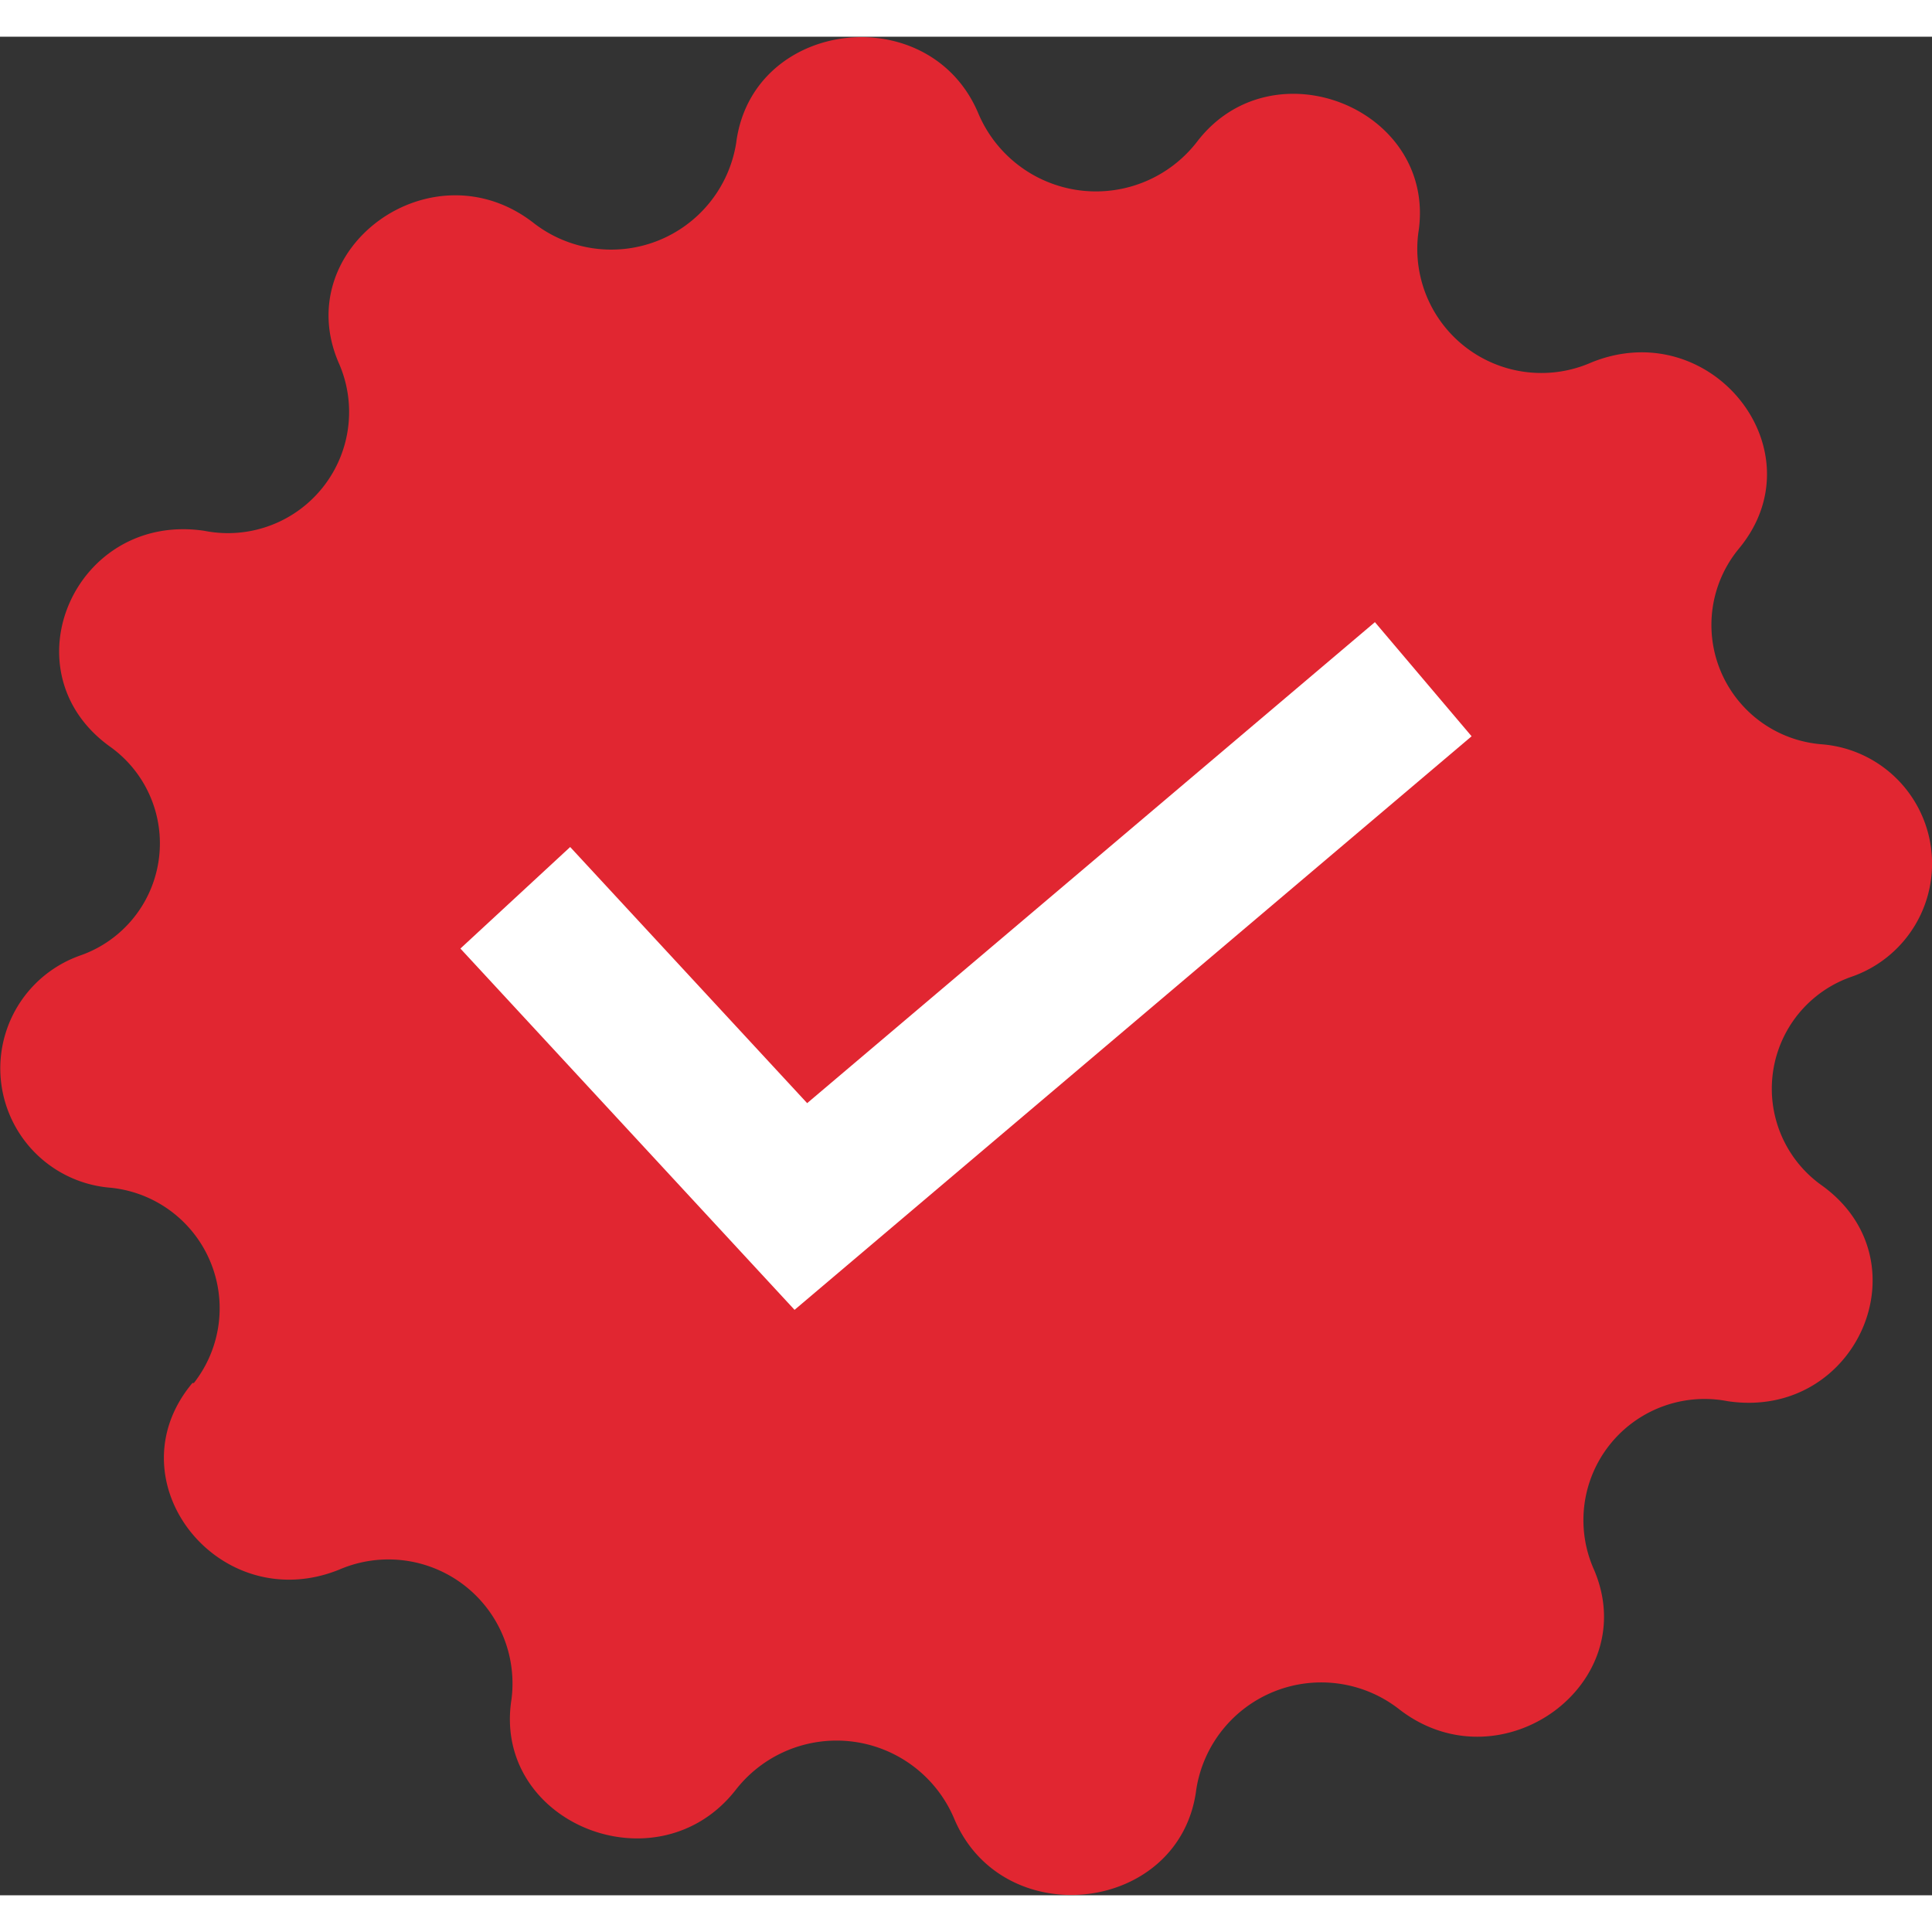
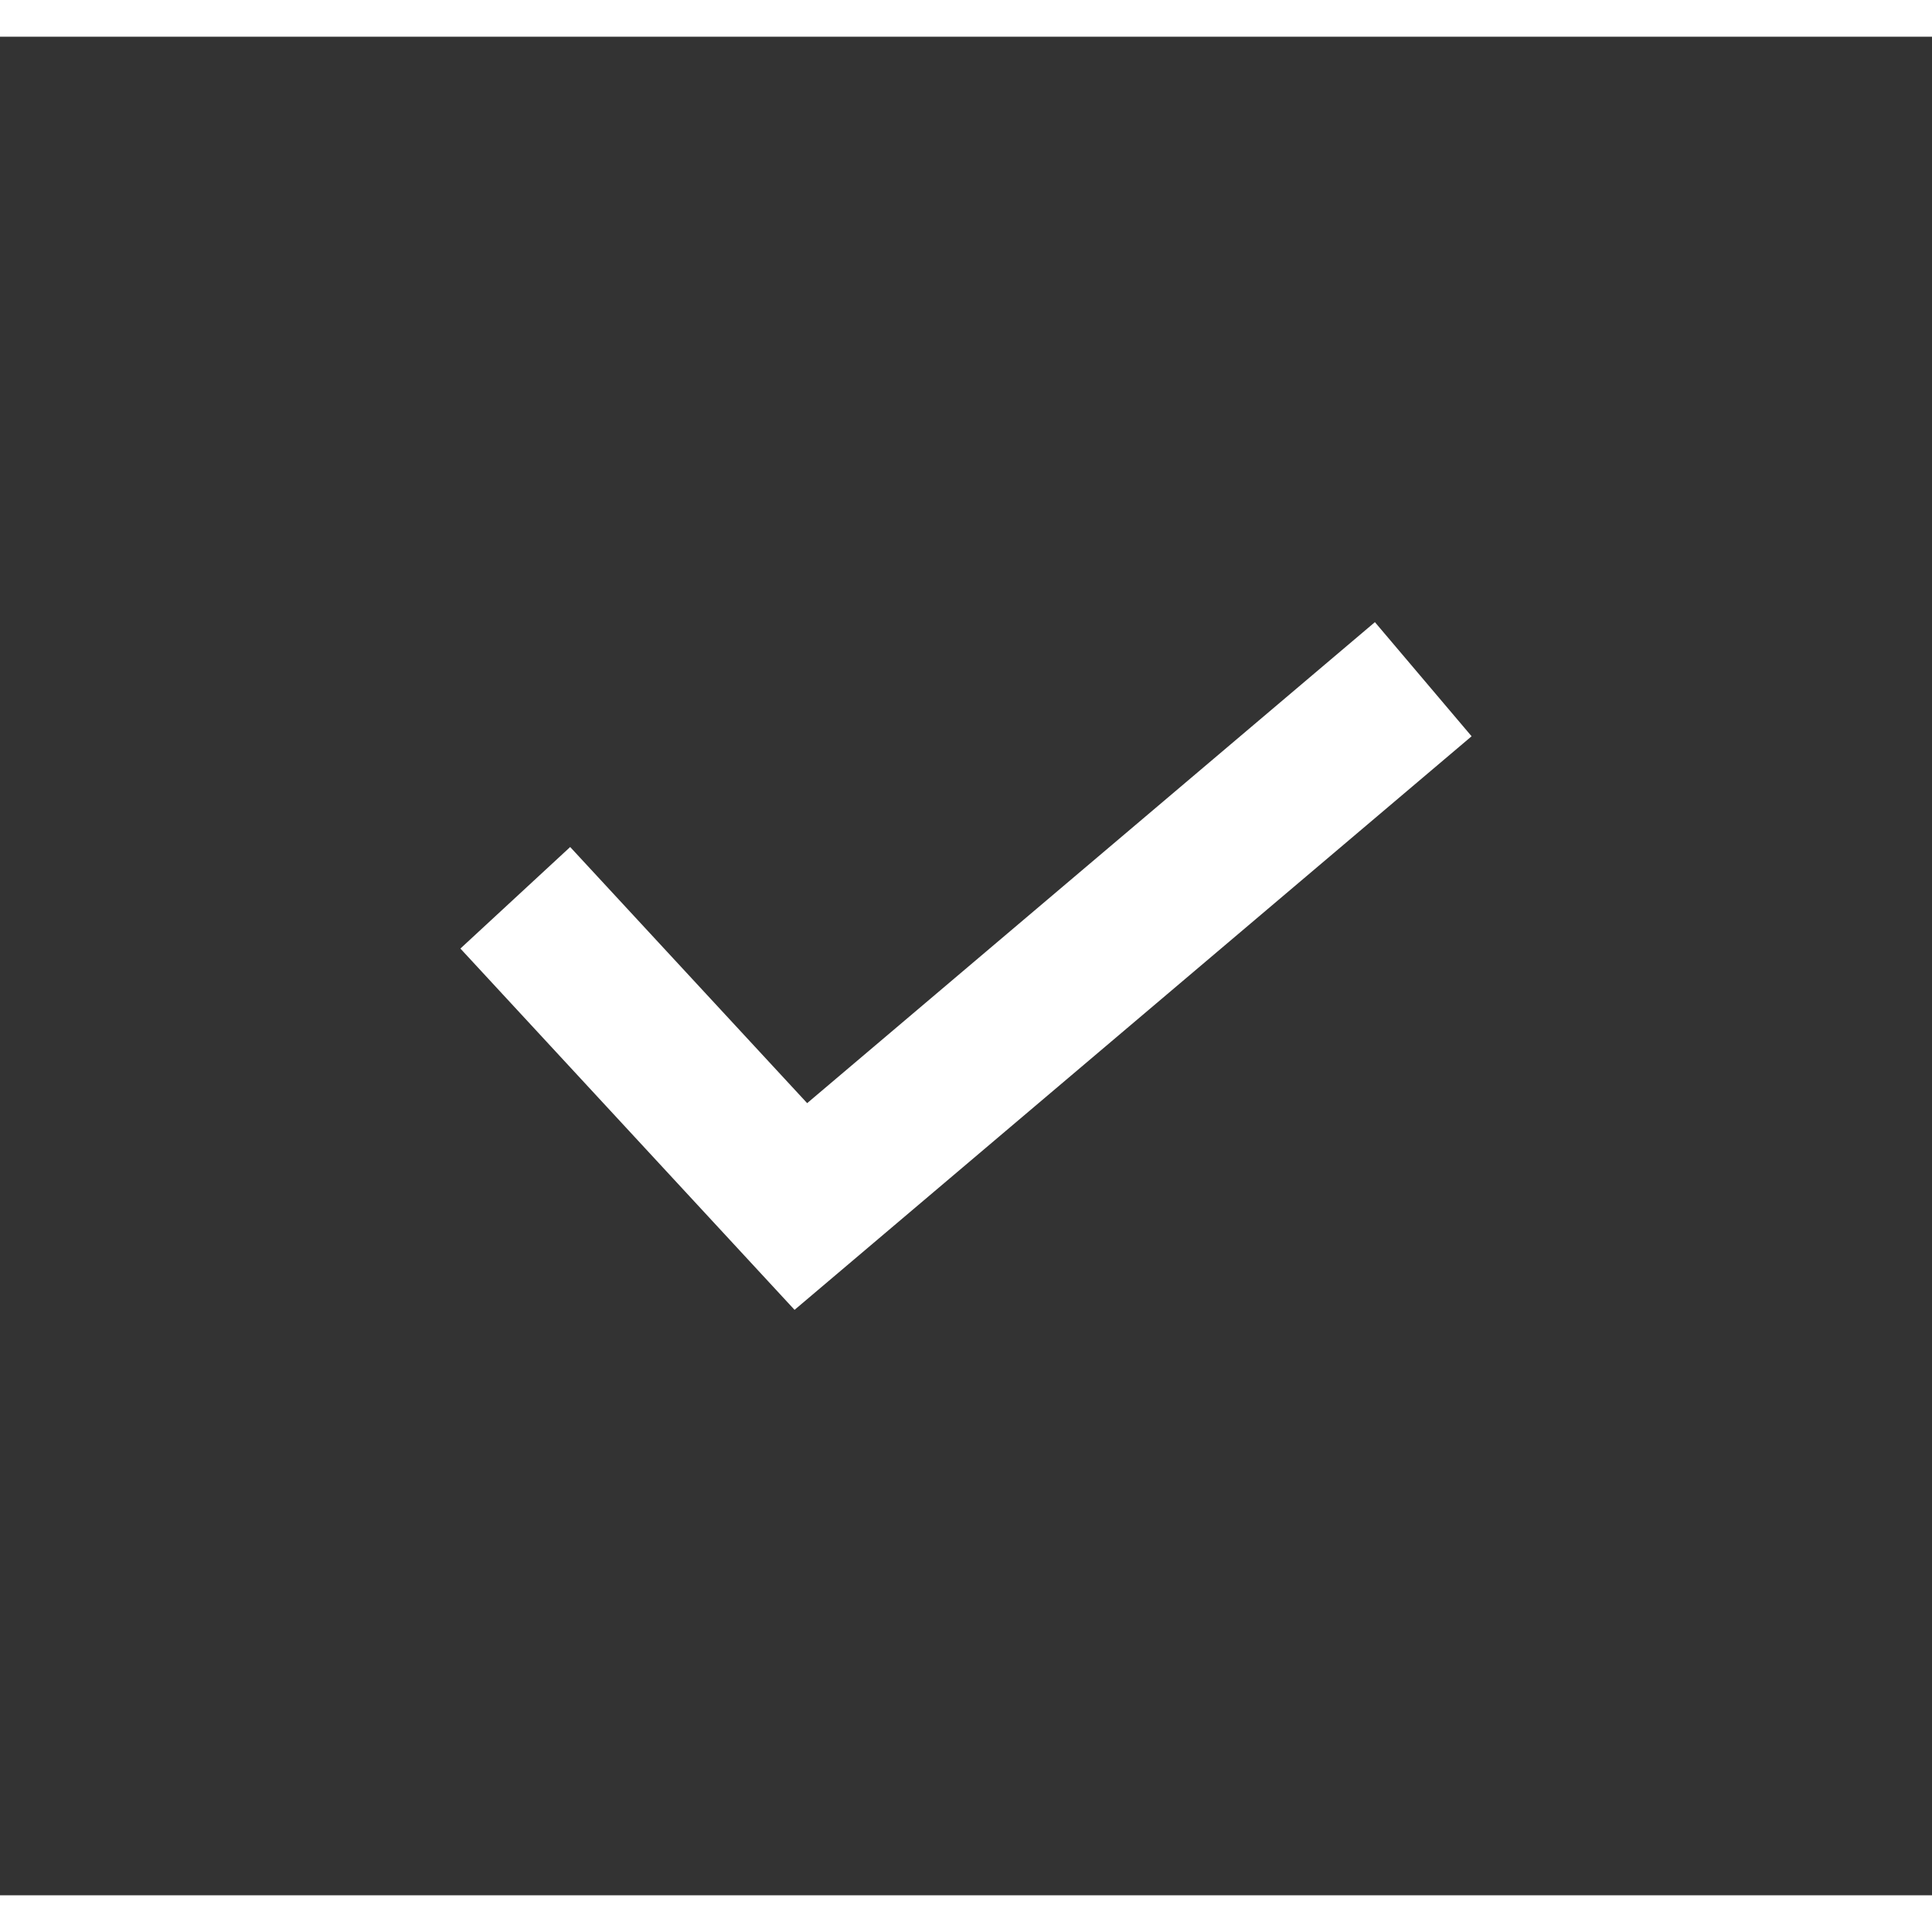
<svg xmlns="http://www.w3.org/2000/svg" viewBox="0 0 79.73 76.7" width="300" height="300" version="1.1">
  <rect x="0" y="0" width="79.73" height="76.7" fill="#333333" stroke="none" />
  <g width="100%" height="100%" transform="matrix(1,0,0,1,0,0)">
    <g id="Layer_2" data-name="Layer 2">
      <g id="tick_sign" data-name="tick sign">
-         <path d="m71.3 56.31a5 5 0 0 0 -5.55 6.88c2.12 4.77-3.8 9.08-8 5.84a5.22 5.22 0 0 0 -8.38 3.29c-.64 5.14-8 6-10 1.2a5.27 5.27 0 0 0 -9-1.18c-3.23 4.15-10.08 1.38-9.26-3.74a5.12 5.12 0 0 0 -7.11-5.34c-4.95 2-9.44-3.66-6.06-7.7h.06a5 5 0 0 0 -3.44-8.06 4.94 4.94 0 0 1 -1.26-9.58 4.9 4.9 0 0 0 1.23-8.63c-4.31-3.11-1.43-9.69 3.9-8.9a5 5 0 0 0 5.57-6.88c-2.11-4.76 3.8-9.08 8-5.84a5.22 5.22 0 0 0 8.38-3.28c.65-5.15 8-6 10-1.21a5.27 5.27 0 0 0 9 1.18c3.13-4.14 9.97-1.36 9.15 3.75a5.12 5.12 0 0 0 7.15 5.33c4.95-2 9.44 3.66 6.07 7.7a4.94 4.94 0 0 0 3.42 8.06 4.94 4.94 0 0 1 1.25 9.59 4.89 4.89 0 0 0 -1.23 8.62c4.31 3.11 1.43 9.69-3.89 8.9z" fill="#e12631" fill-opacity="1" data-original-color="#30c400ff" stroke="none" stroke-opacity="1" />
        <g id="tick">
          <path d="m32.79 52.54-13.79-14.91 4.53-4.19 9.78 10.57 23.43-19.85 3.99 4.71z" fill="#ffffff" fill-opacity="1" data-original-color="#ffffffff" stroke="none" stroke-opacity="1" />
        </g>
      </g>
    </g>
  </g>
</svg>